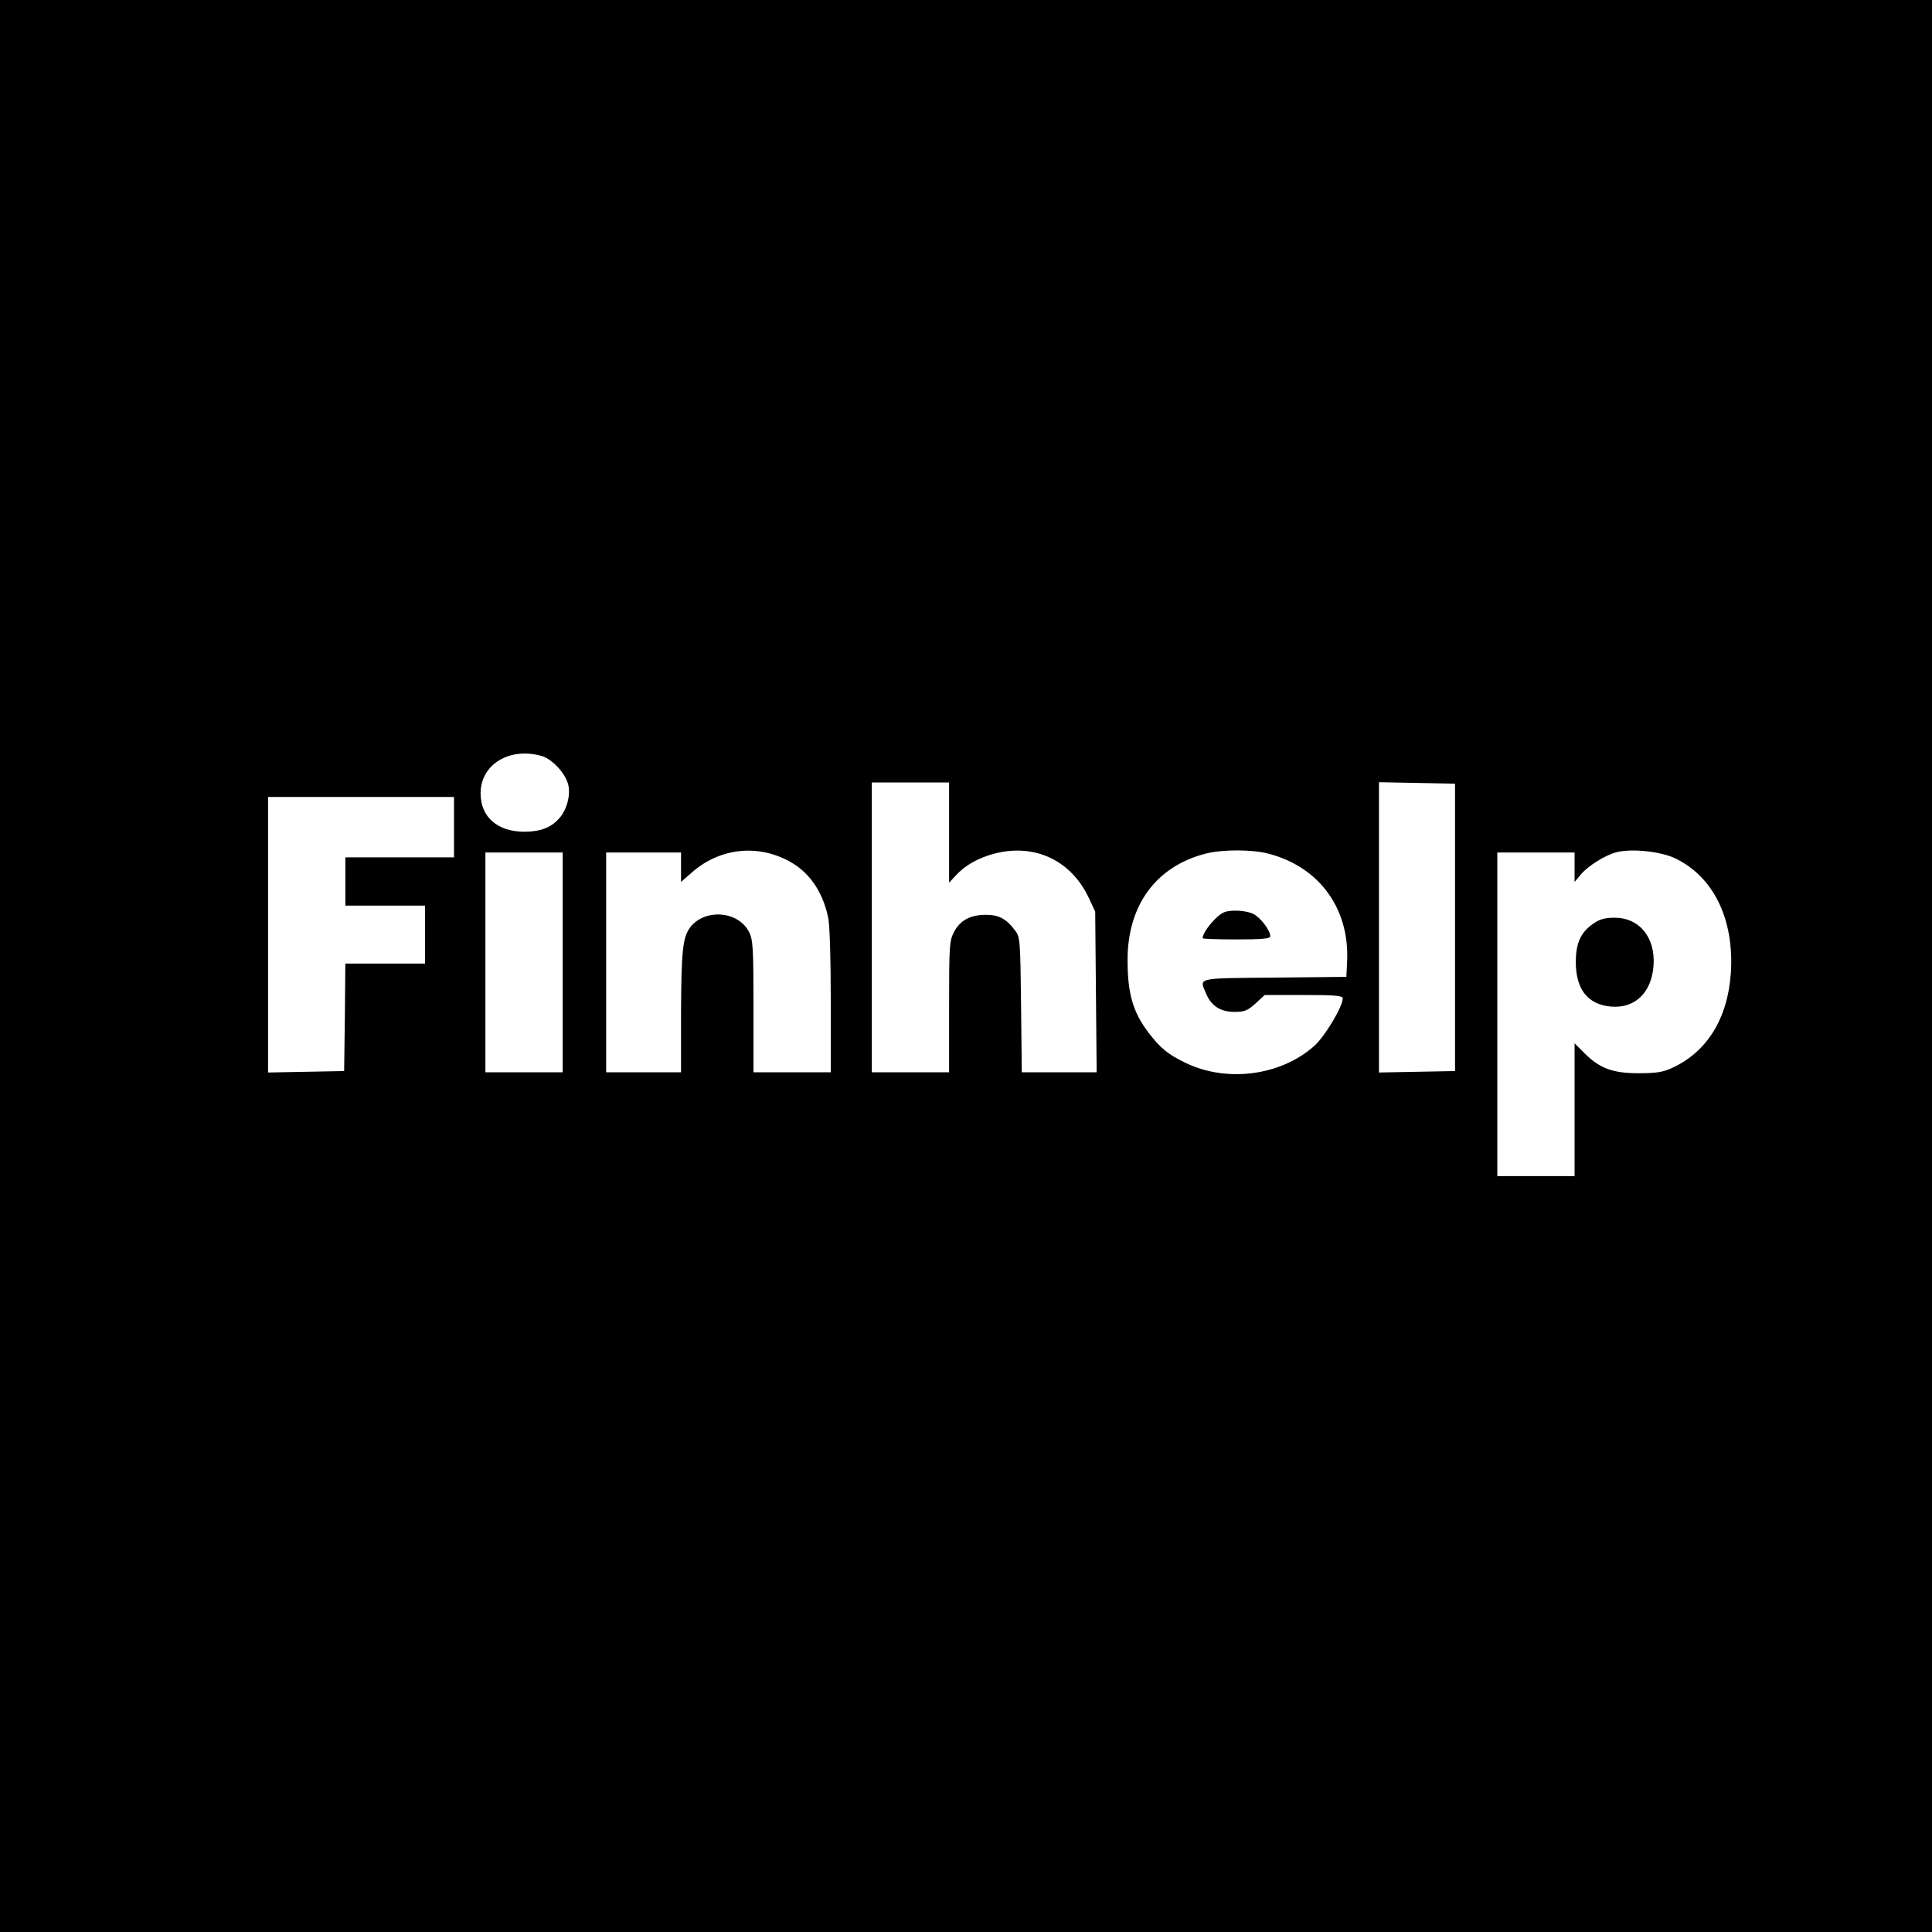
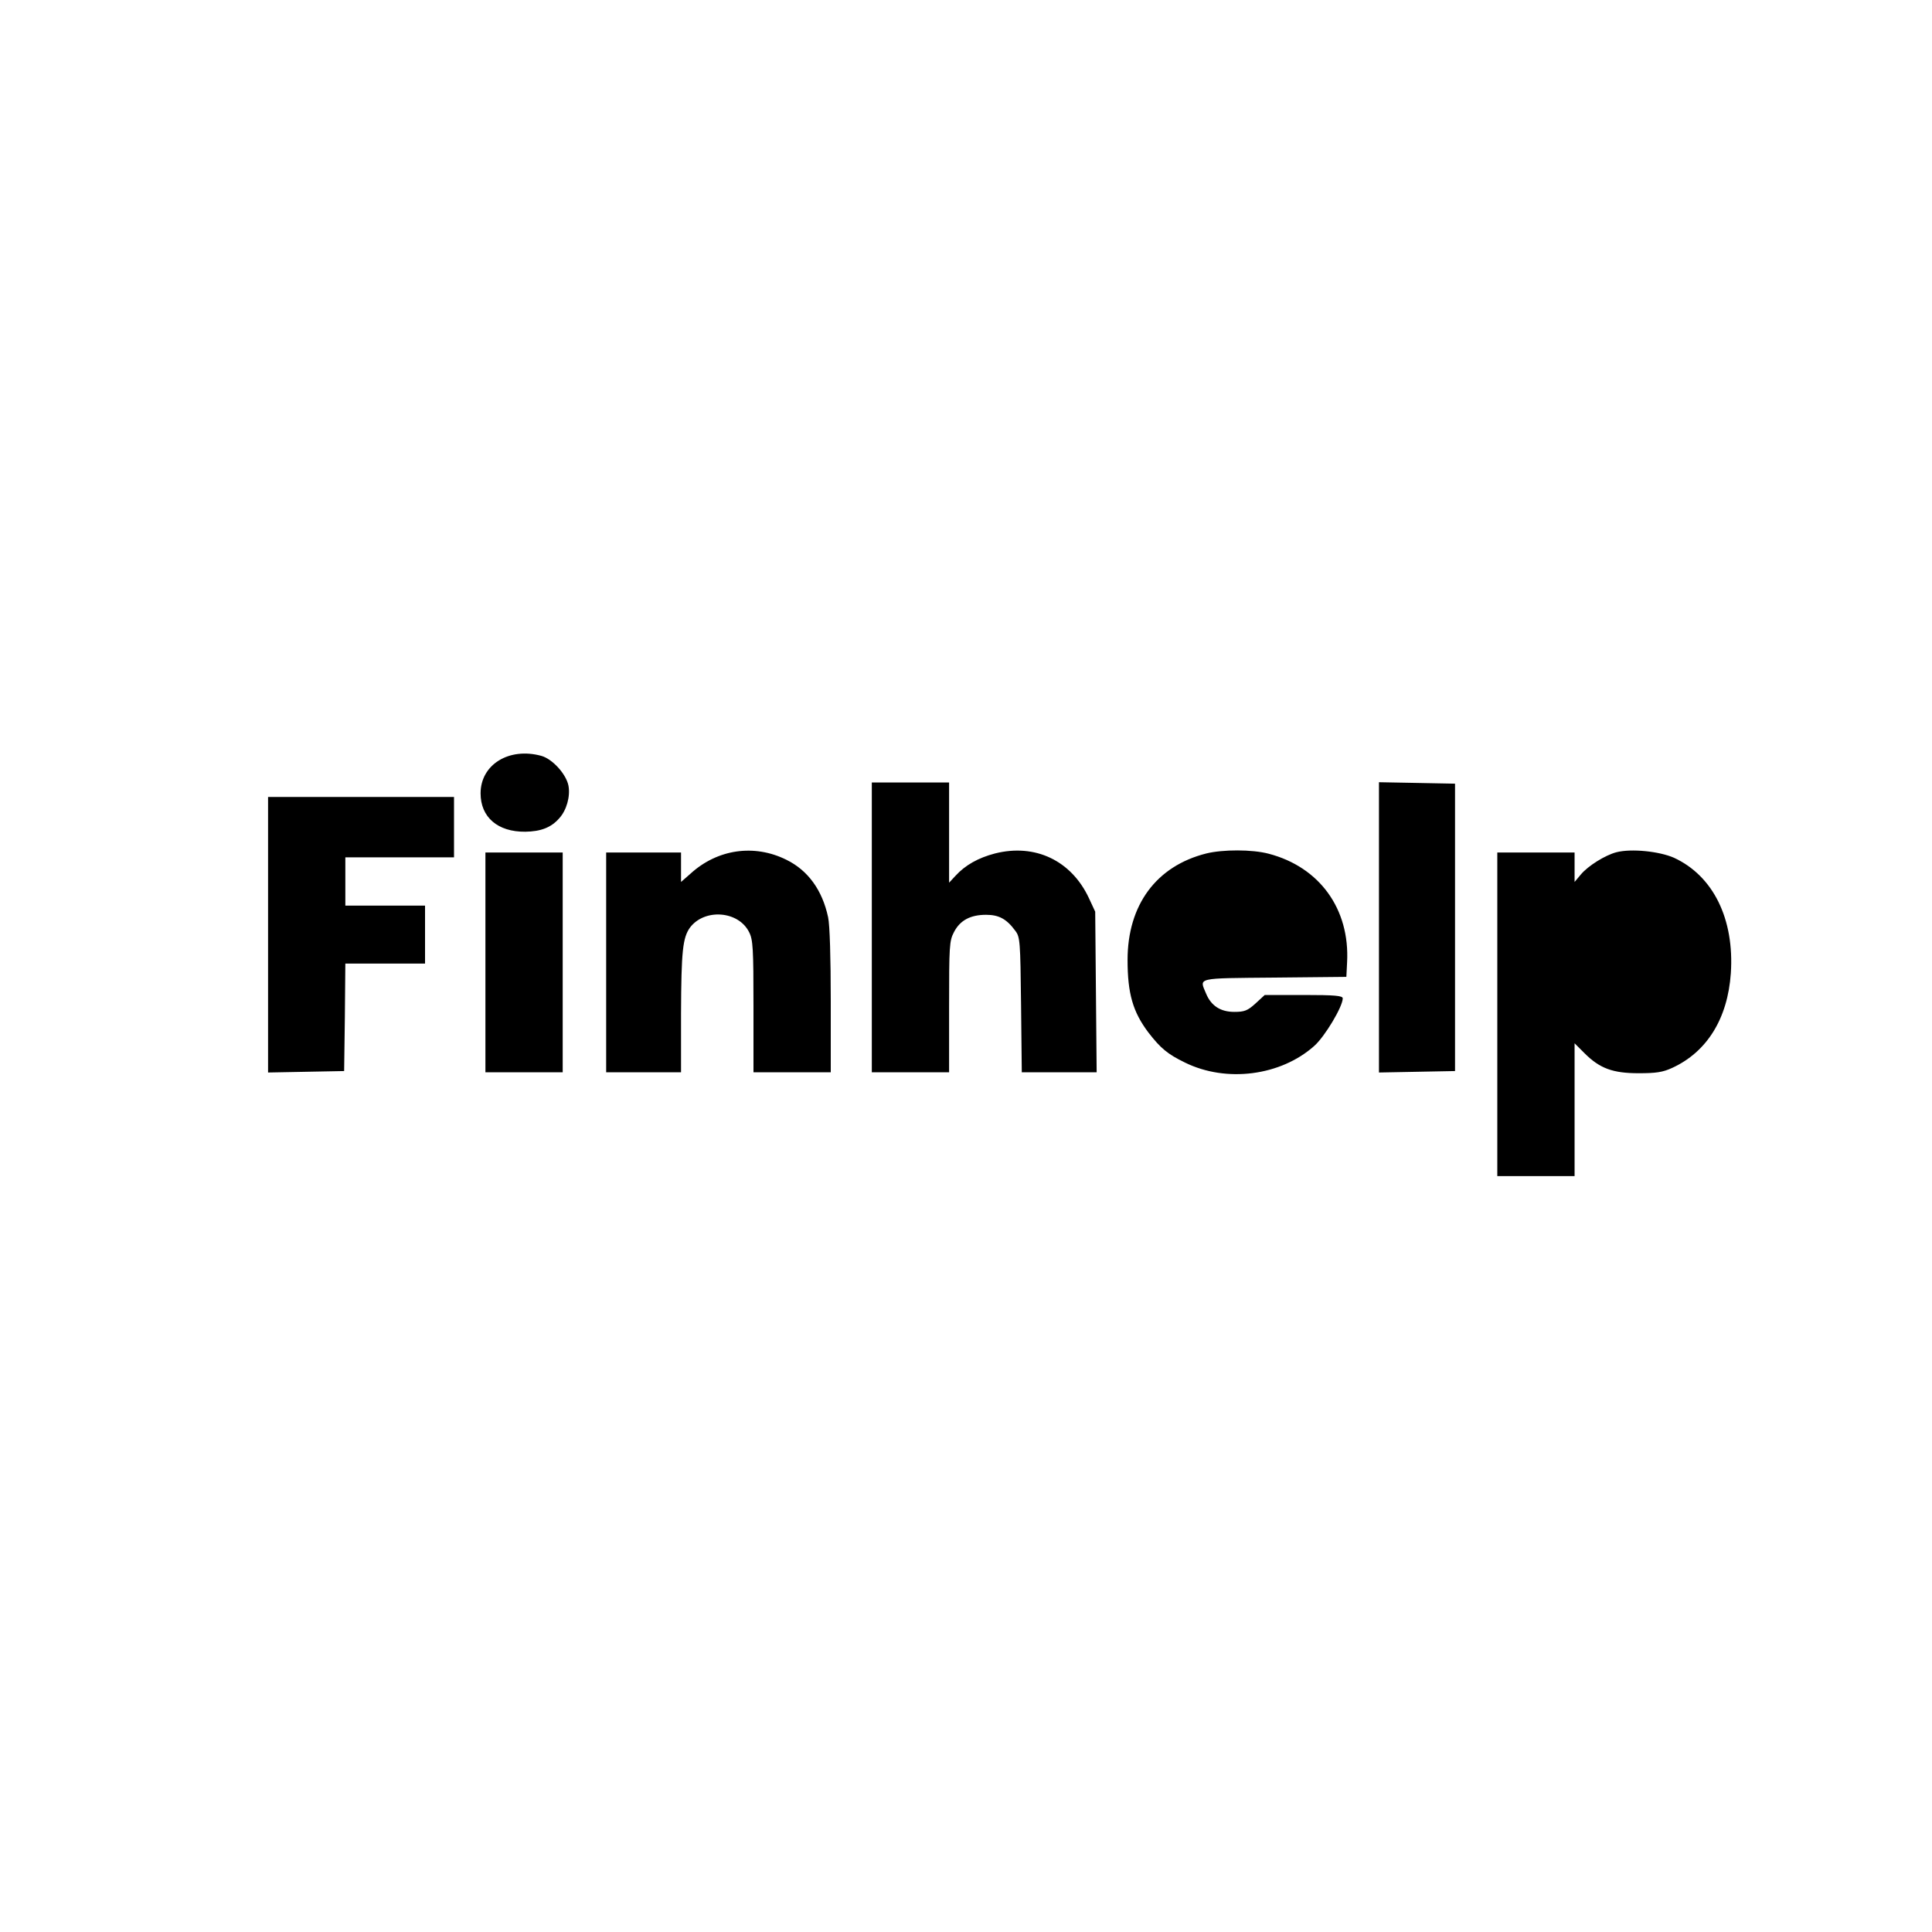
<svg xmlns="http://www.w3.org/2000/svg" version="1.0" width="800pt" height="800pt" viewBox="0 0 800 800" preserveAspectRatio="xMidYMid meet">
  <g transform="translate(0,800) scale(0.1,-0.1)" fill="#000000" stroke="none">
-     <path d="M0 4000 l0 -4000 4000 0 4000 0 0 4000 0 4000 -4000 0 -4000 0 0 -4000z m2242 870 c46 -13 103 -76 112 -124 8 -44 -8 -101 -38 -134 -34 -39 -77 -55 -141 -56 -114 -1 -185 60 -185 159 0 119 118 192 252 155z m1688 -317 l0 -208 26 28 c41 45 95 75 164 93 166 42 316 -29 389 -185 l26 -56 3 -332 3 -333 -155 0 -155 0 -3 279 c-3 264 -4 281 -24 307 -36 49 -68 66 -121 66 -65 0 -108 -23 -133 -72 -19 -36 -20 -58 -20 -310 l0 -270 -160 0 -160 0 0 600 0 600 160 0 160 0 0 -207z m2095 -393 l0 -595 -157 -3 -158 -3 0 601 0 601 158 -3 157 -3 0 -595z m-4145 415 l0 -125 -225 0 -225 0 0 -100 0 -100 165 0 165 0 0 -120 0 -120 -165 0 -165 0 -2 -222 -3 -223 -157 -3 -158 -3 0 571 0 570 385 0 385 0 0 -125z m1376 -135 c90 -44 149 -126 173 -238 7 -32 11 -168 11 -347 l0 -295 -160 0 -160 0 0 273 c0 239 -2 276 -18 307 -44 89 -185 99 -245 19 -30 -42 -36 -97 -37 -356 l0 -243 -155 0 -155 0 0 455 0 455 155 0 155 0 0 -61 0 -61 40 35 c111 101 263 123 396 57z m1997 25 c211 -55 337 -229 325 -450 l-3 -60 -297 -3 c-329 -3 -312 1 -284 -66 21 -51 60 -76 117 -76 42 0 55 5 88 35 l38 35 162 0 c129 0 161 -3 161 -14 0 -34 -74 -158 -118 -197 -139 -124 -364 -153 -535 -69 -72 35 -101 59 -152 125 -64 85 -86 161 -86 300 0 228 119 389 326 441 69 17 190 17 258 -1z m1679 -17 c162 -75 250 -253 235 -478 -13 -188 -99 -326 -243 -392 -39 -18 -67 -22 -139 -22 -107 0 -161 20 -224 83 l-41 41 0 -275 0 -275 -160 0 -160 0 0 670 0 670 160 0 160 0 0 -61 0 -61 26 31 c30 36 101 80 147 92 62 16 178 4 239 -23z m-4602 -433 l0 -455 -160 0 -160 0 0 455 0 455 160 0 160 0 0 -455z" />
-     <path d="M5070 4223 c-32 -12 -90 -81 -90 -108 0 -3 63 -5 140 -5 105 0 140 3 140 13 0 24 -39 76 -69 92 -29 15 -91 19 -121 8z" />
-     <path d="M6600 4177 c-54 -36 -75 -81 -75 -162 1 -112 49 -174 145 -183 99 -9 169 57 177 170 8 116 -58 198 -162 198 -37 0 -61 -6 -85 -23z" />
+     <path d="M0 4000 z m2242 870 c46 -13 103 -76 112 -124 8 -44 -8 -101 -38 -134 -34 -39 -77 -55 -141 -56 -114 -1 -185 60 -185 159 0 119 118 192 252 155z m1688 -317 l0 -208 26 28 c41 45 95 75 164 93 166 42 316 -29 389 -185 l26 -56 3 -332 3 -333 -155 0 -155 0 -3 279 c-3 264 -4 281 -24 307 -36 49 -68 66 -121 66 -65 0 -108 -23 -133 -72 -19 -36 -20 -58 -20 -310 l0 -270 -160 0 -160 0 0 600 0 600 160 0 160 0 0 -207z m2095 -393 l0 -595 -157 -3 -158 -3 0 601 0 601 158 -3 157 -3 0 -595z m-4145 415 l0 -125 -225 0 -225 0 0 -100 0 -100 165 0 165 0 0 -120 0 -120 -165 0 -165 0 -2 -222 -3 -223 -157 -3 -158 -3 0 571 0 570 385 0 385 0 0 -125z m1376 -135 c90 -44 149 -126 173 -238 7 -32 11 -168 11 -347 l0 -295 -160 0 -160 0 0 273 c0 239 -2 276 -18 307 -44 89 -185 99 -245 19 -30 -42 -36 -97 -37 -356 l0 -243 -155 0 -155 0 0 455 0 455 155 0 155 0 0 -61 0 -61 40 35 c111 101 263 123 396 57z m1997 25 c211 -55 337 -229 325 -450 l-3 -60 -297 -3 c-329 -3 -312 1 -284 -66 21 -51 60 -76 117 -76 42 0 55 5 88 35 l38 35 162 0 c129 0 161 -3 161 -14 0 -34 -74 -158 -118 -197 -139 -124 -364 -153 -535 -69 -72 35 -101 59 -152 125 -64 85 -86 161 -86 300 0 228 119 389 326 441 69 17 190 17 258 -1z m1679 -17 c162 -75 250 -253 235 -478 -13 -188 -99 -326 -243 -392 -39 -18 -67 -22 -139 -22 -107 0 -161 20 -224 83 l-41 41 0 -275 0 -275 -160 0 -160 0 0 670 0 670 160 0 160 0 0 -61 0 -61 26 31 c30 36 101 80 147 92 62 16 178 4 239 -23z m-4602 -433 l0 -455 -160 0 -160 0 0 455 0 455 160 0 160 0 0 -455z" />
  </g>
</svg>